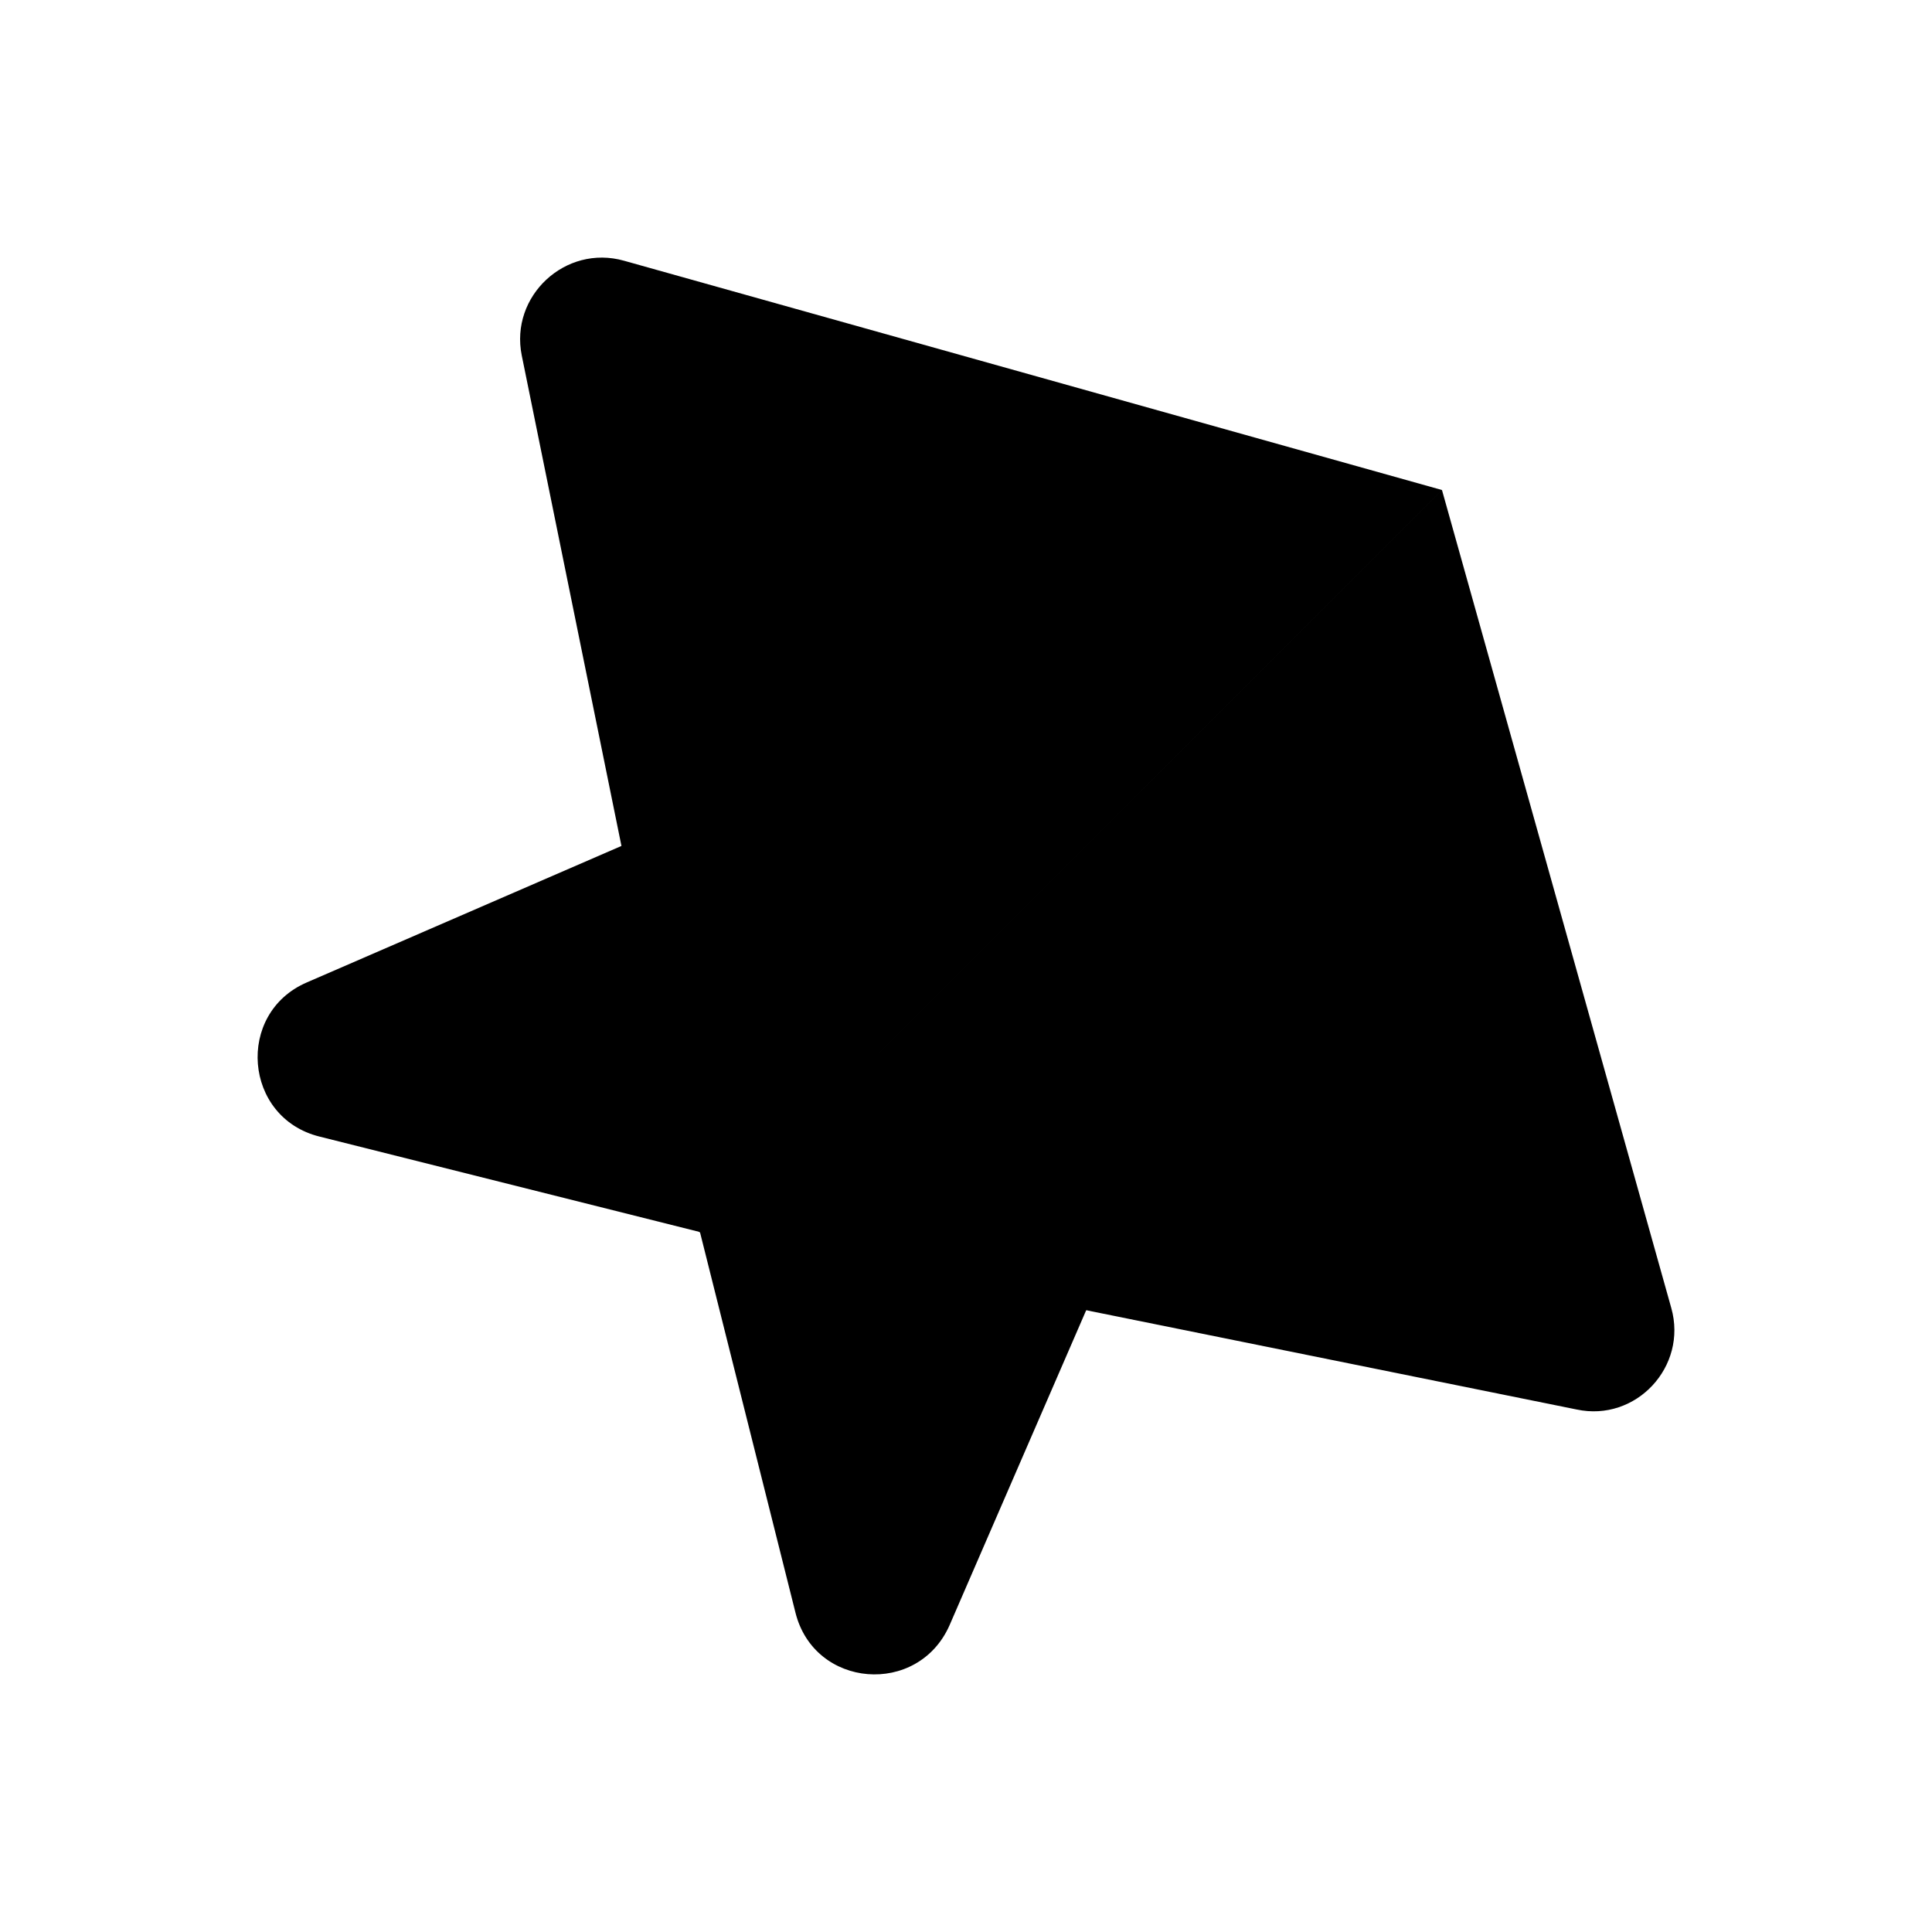
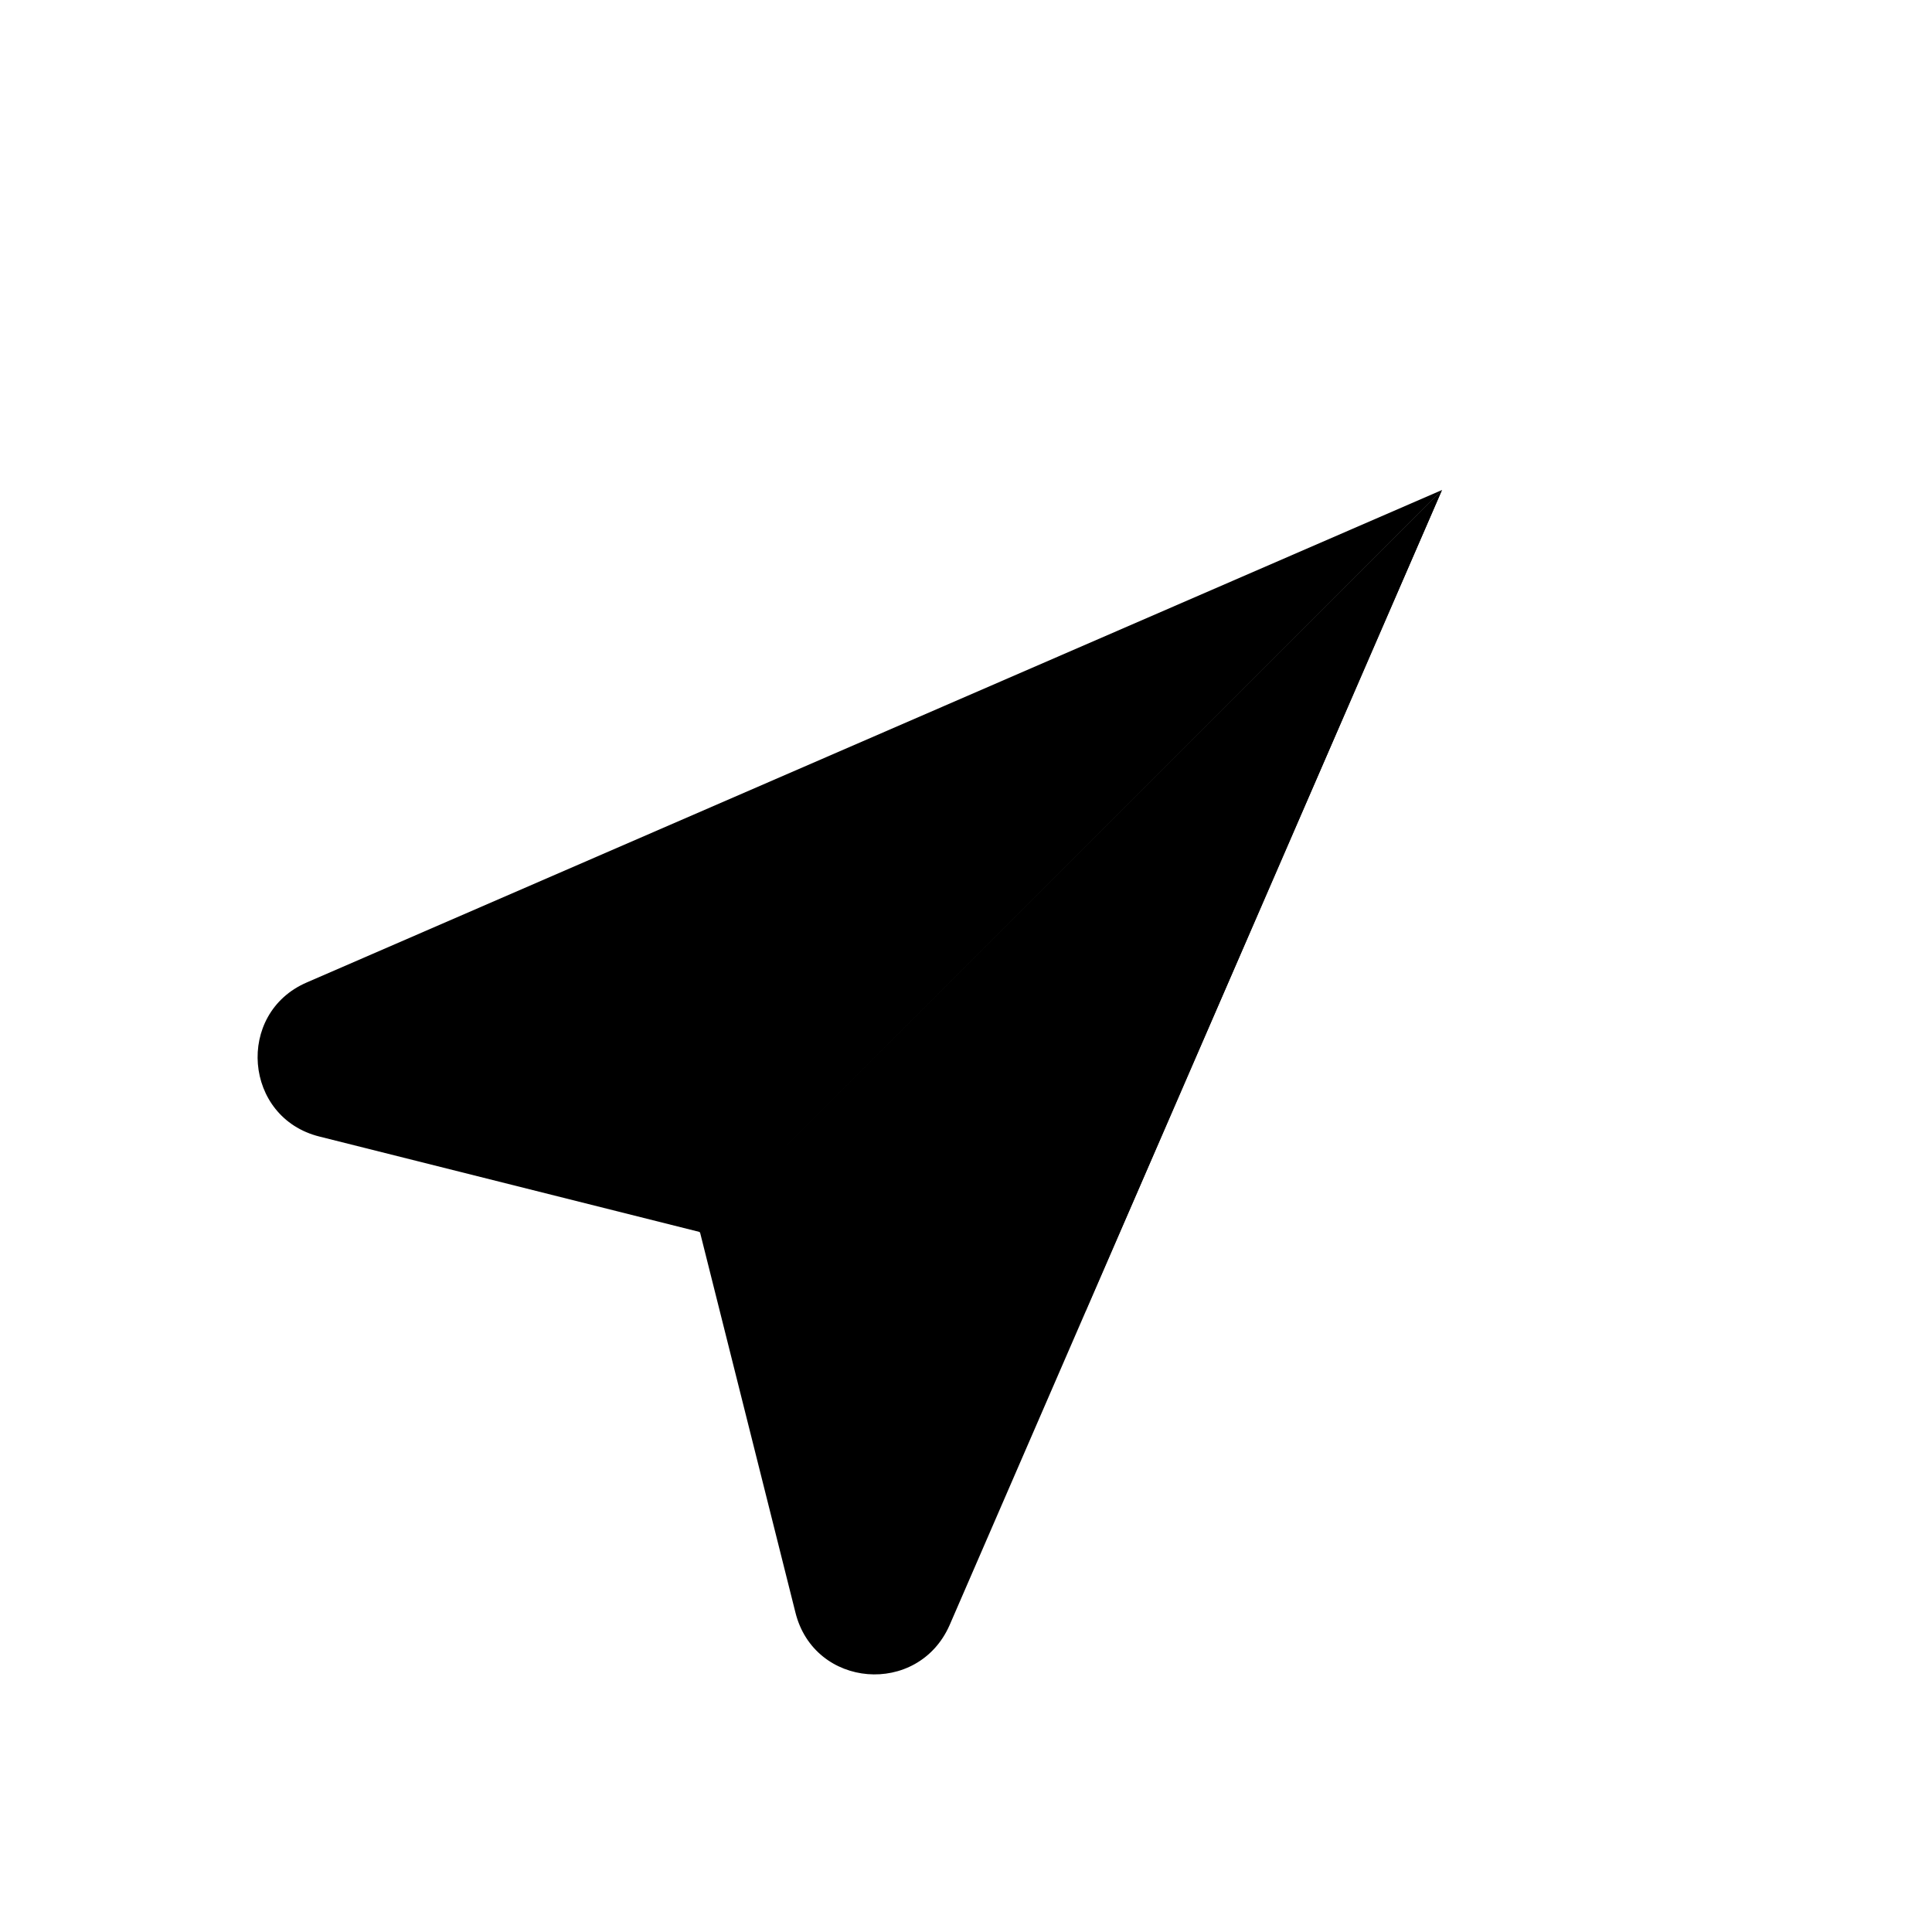
<svg xmlns="http://www.w3.org/2000/svg" width="120" height="120" viewBox="0 0 120 120" fill="none">
-   <path d="M38.758 16.194L89.564 30.436L43.474 76.525L32.407 22.077C31.66 18.388 35.116 15.166 38.758 16.194Z" fill="#000000" />
  <path d="M19.847 70.595L43.475 76.525L89.564 30.436L19.053 61.022C14.617 62.936 15.13 69.427 19.847 70.595Z" fill="#000000" />
-   <path d="M103.806 81.241L89.564 30.436L43.475 76.525L97.923 87.545C101.612 88.339 104.834 84.884 103.806 81.241Z" fill="#000000" />
  <path d="M49.405 100.153L43.475 76.525L89.564 30.436L58.978 100.947C57.017 105.383 50.572 104.87 49.405 100.153Z" fill="#000000" />
-   <path d="M43.428 76.525L38.571 52.57L89.564 30.436L43.428 76.525Z" fill="#000000" />
  <path d="M43.428 76.525L67.43 81.428L89.564 30.436L43.428 76.525Z" fill="#000000" />
</svg>